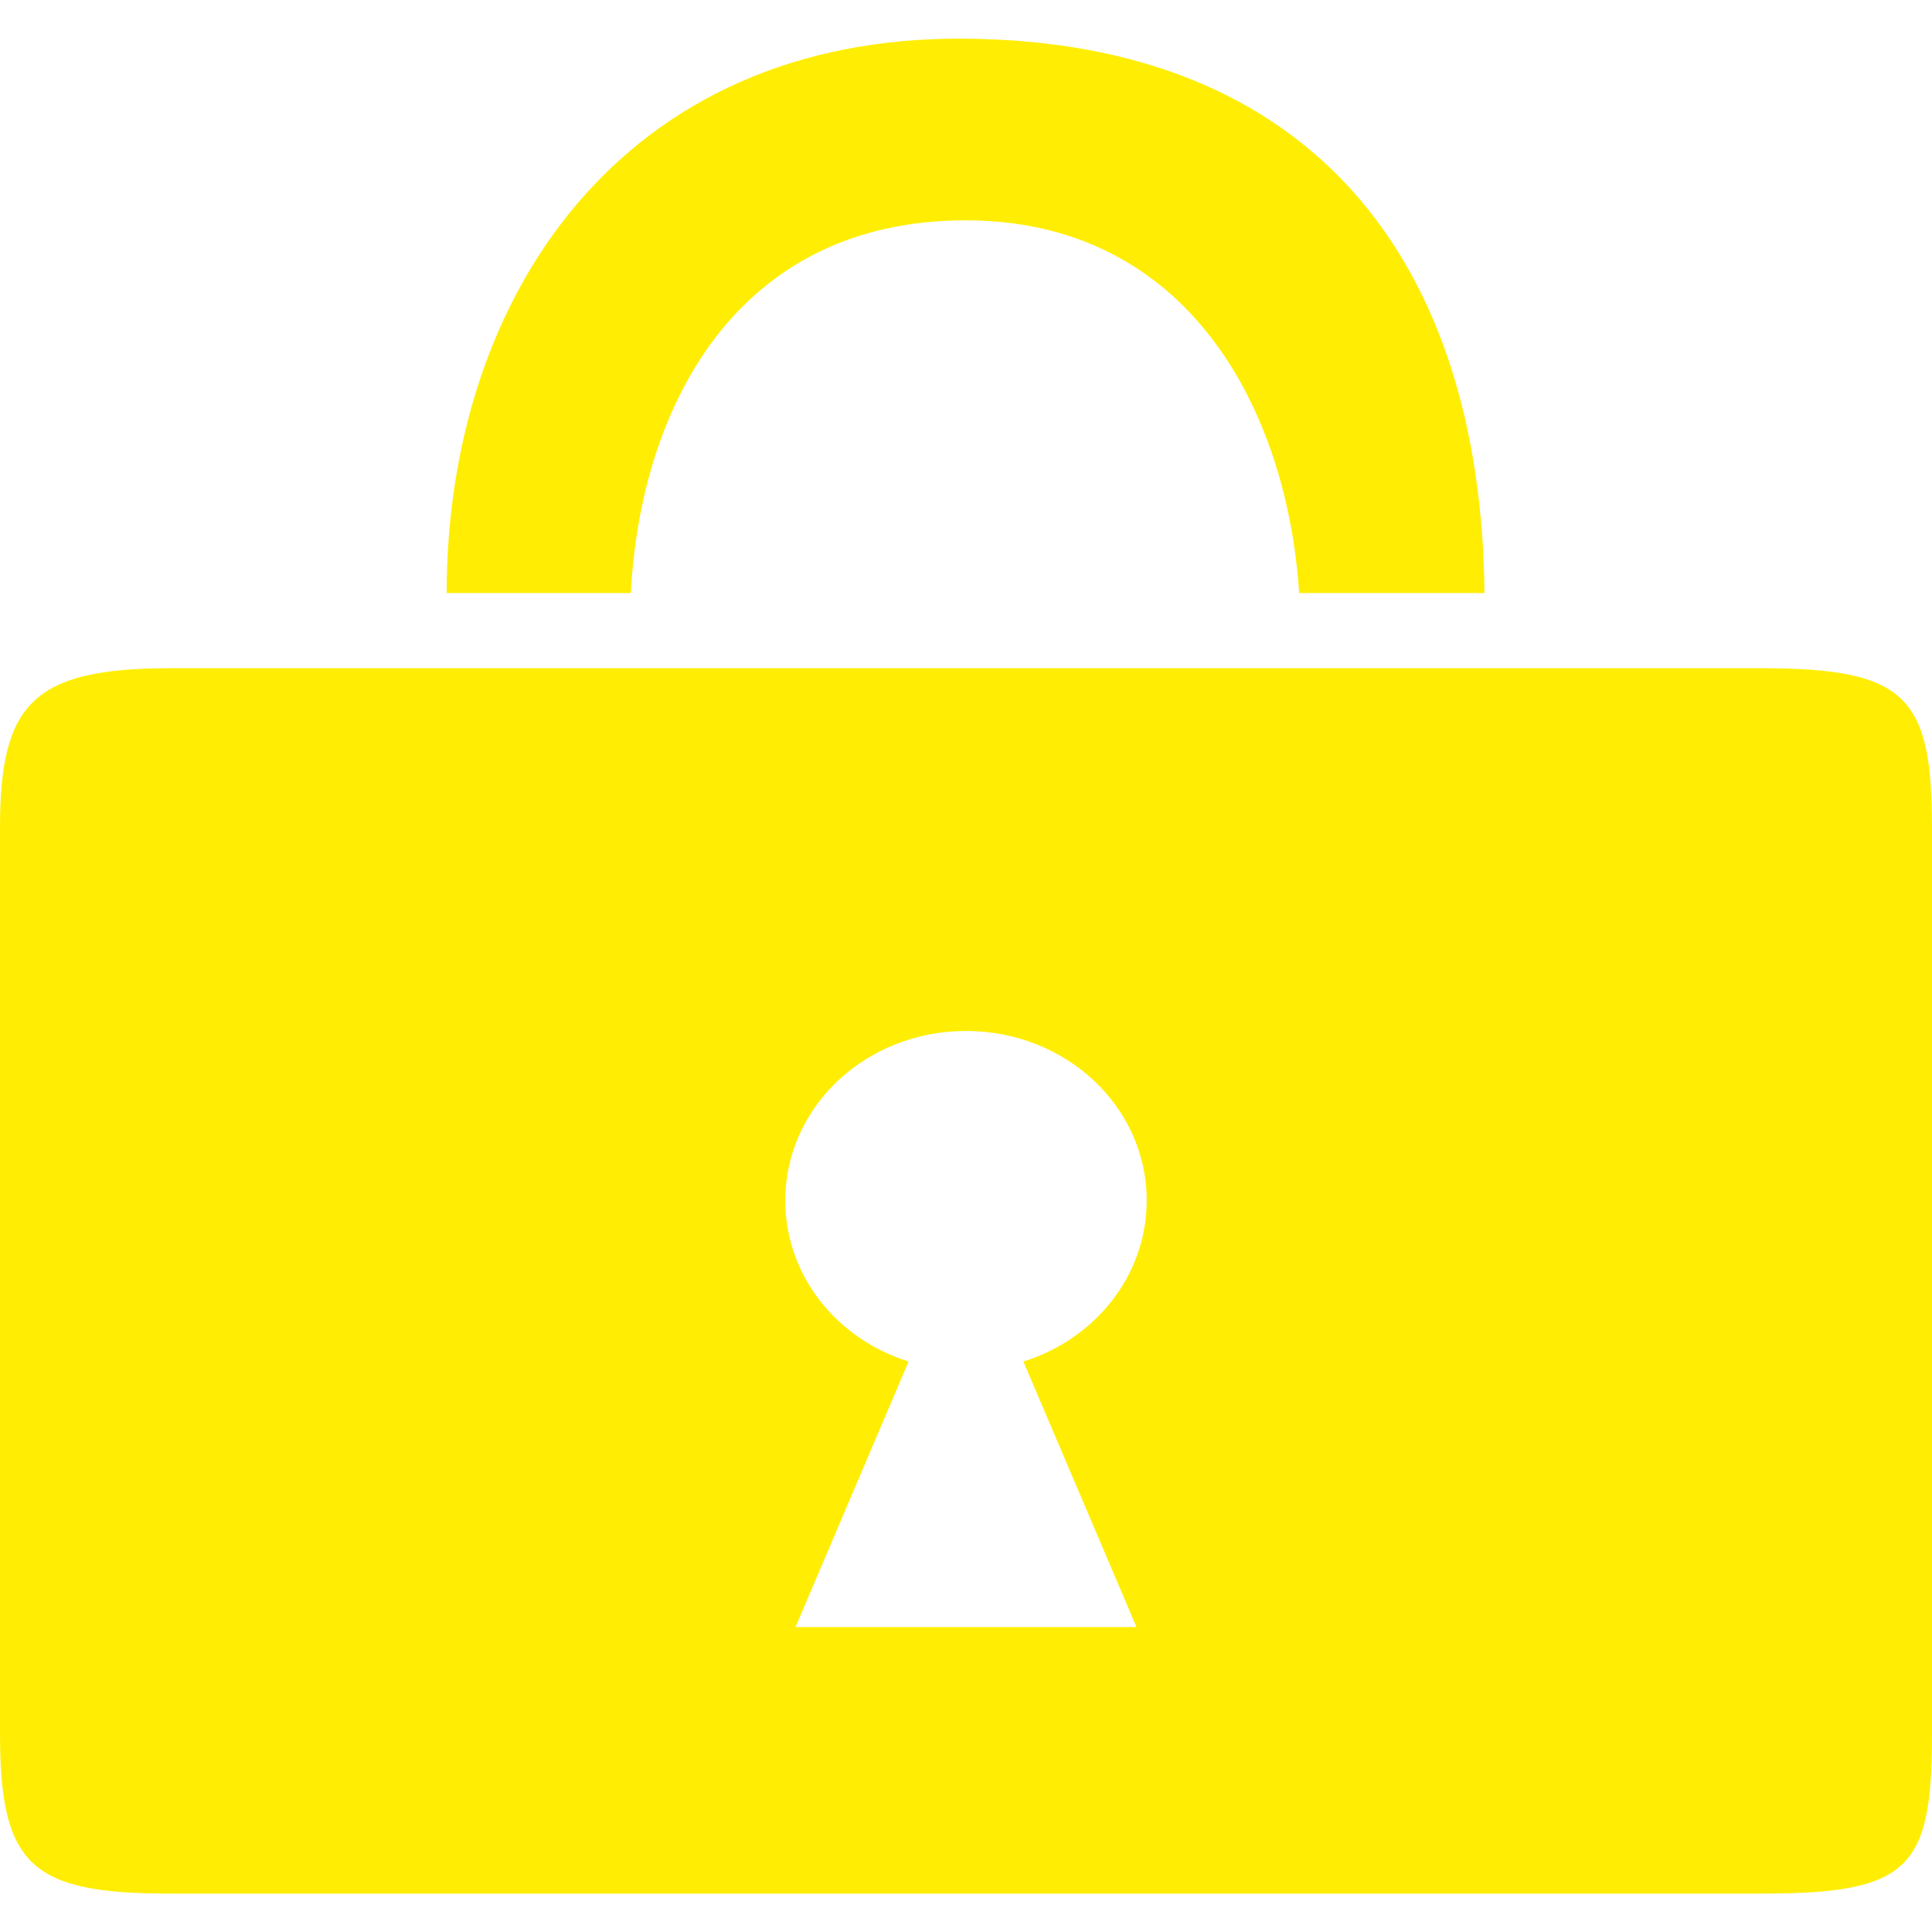
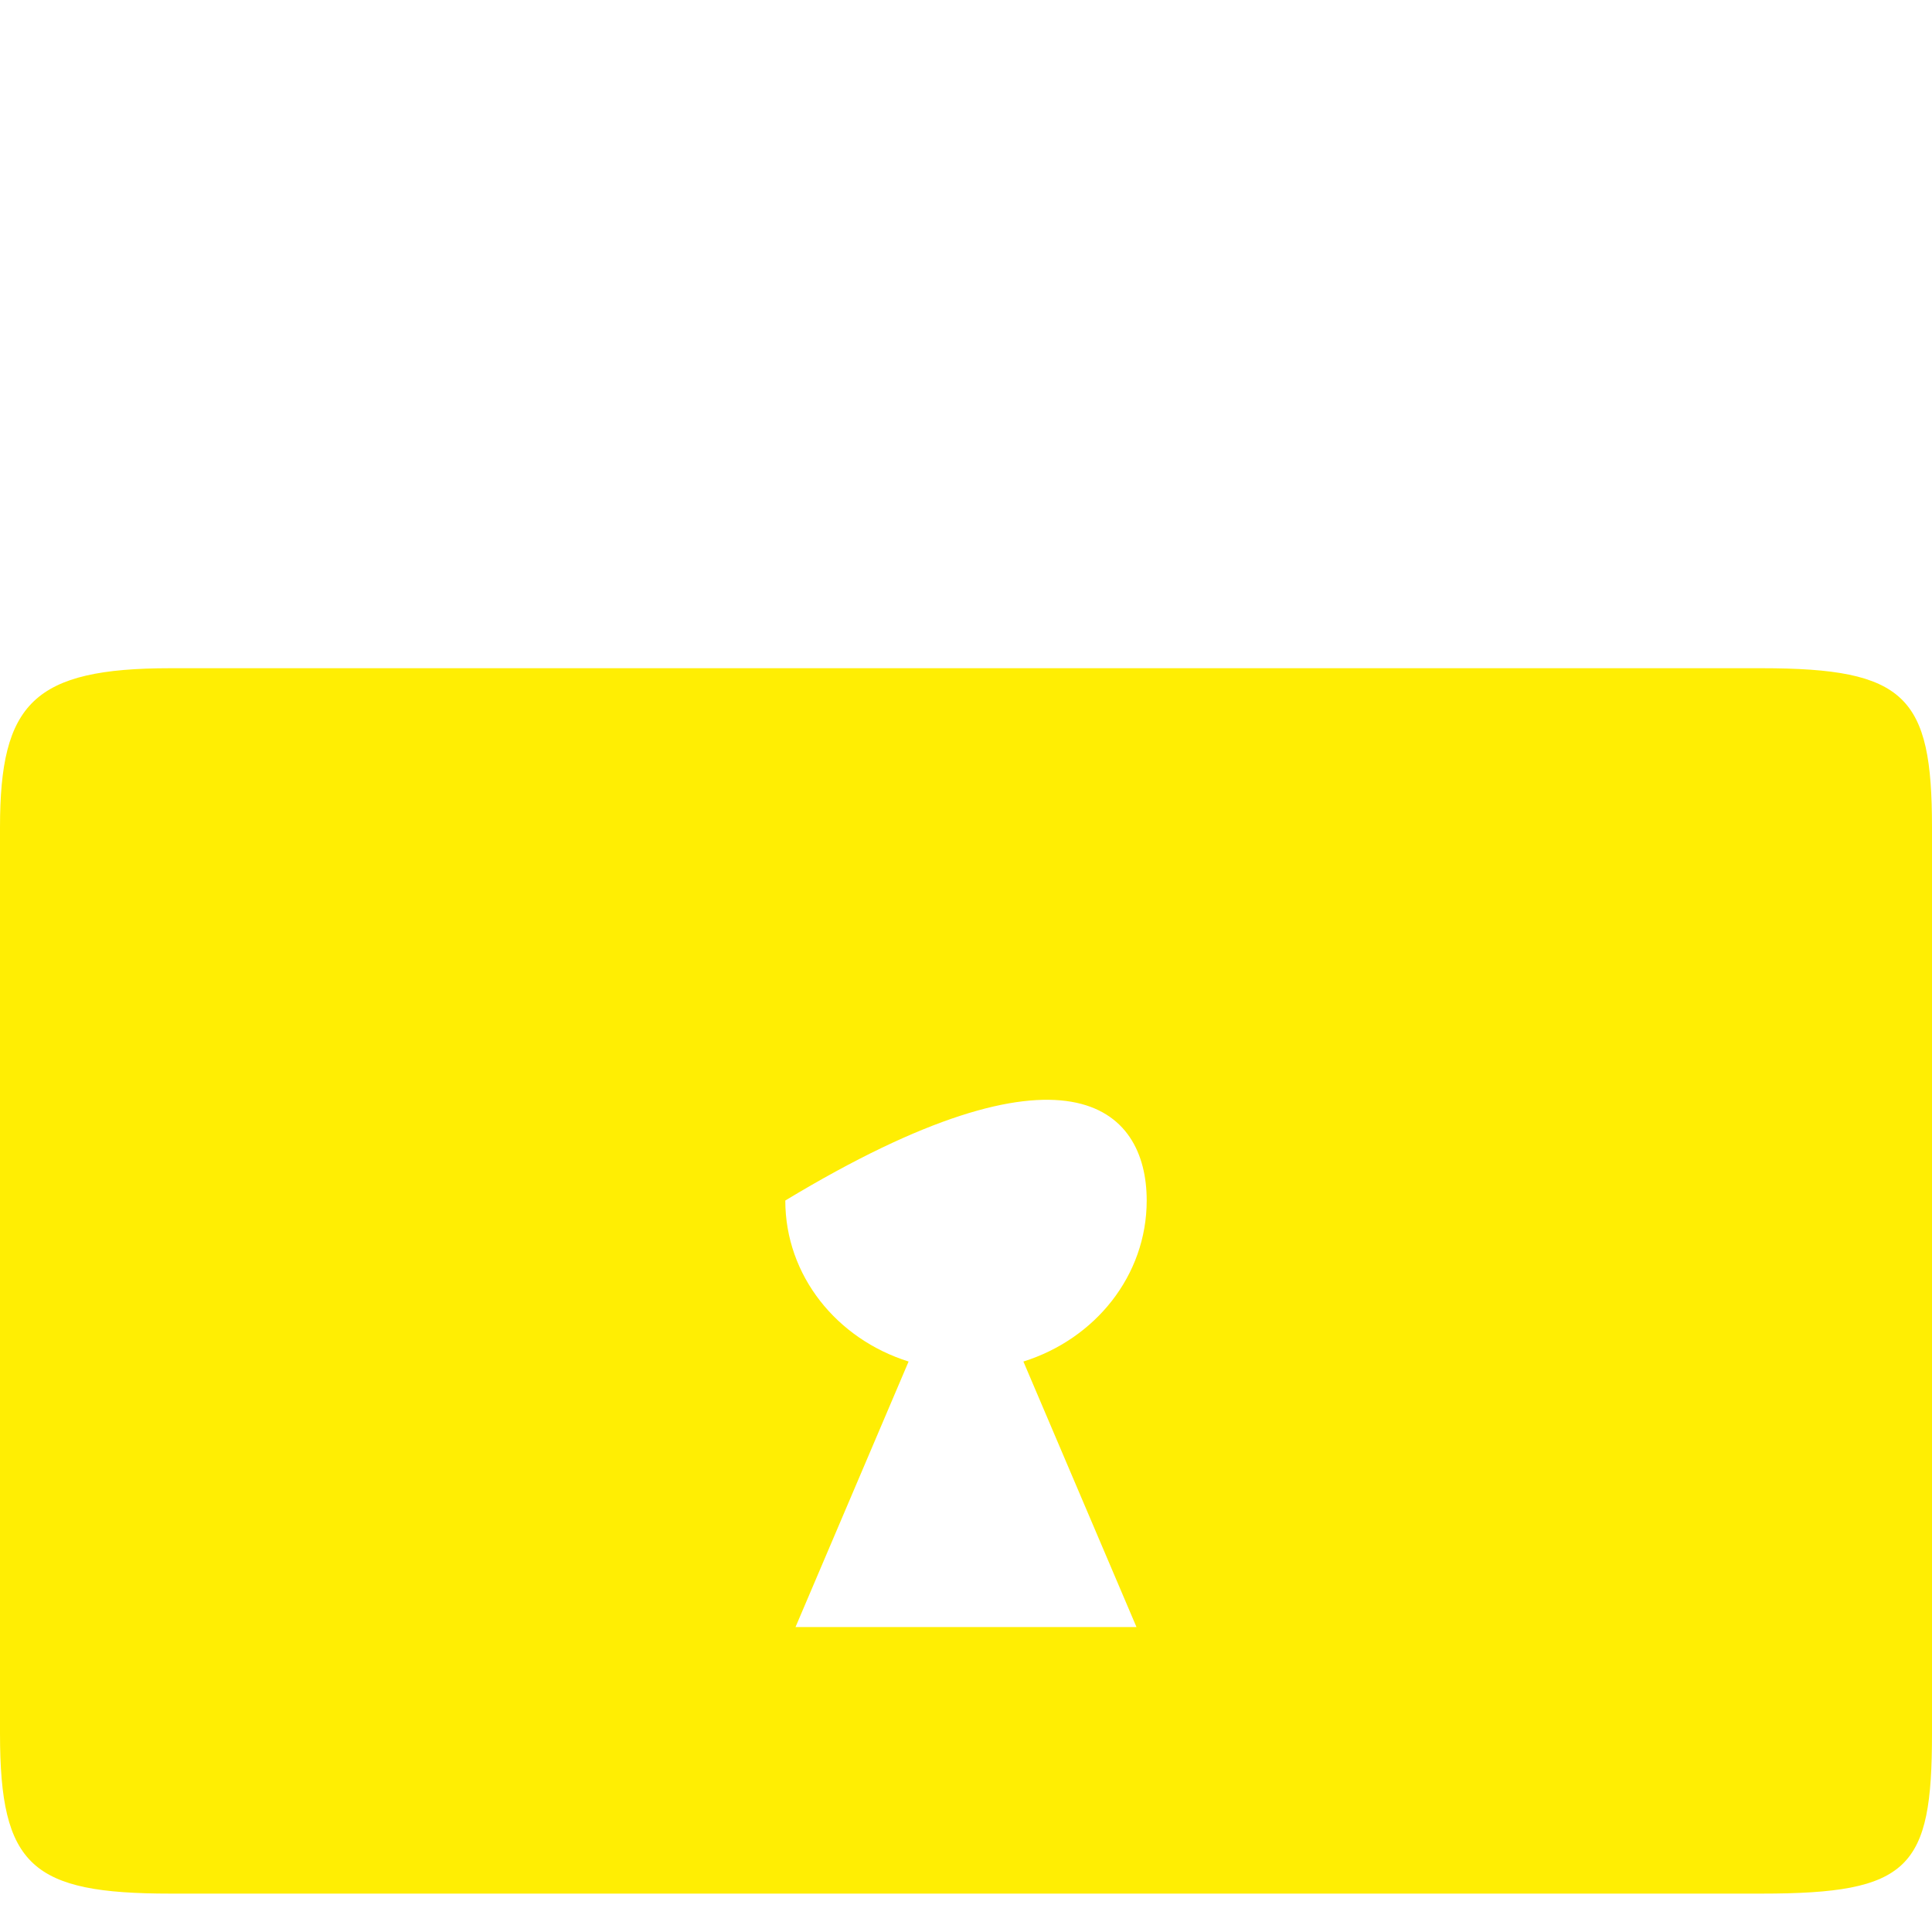
<svg xmlns="http://www.w3.org/2000/svg" width="800" height="800" viewBox="0 0 800 800" fill="none">
  <g clip-path="url(#clip0_1737_11056)">
-     <path d="M399.826 91.237C491.608 91.237 532.894 168.958 537.959 245.56H614.699C613.318 107.676 543.024 17.239 399.826 16.013C257.55 14.634 184.954 122.996 184.954 245.56H261.218C265.209 168.958 304.668 91.237 399.826 91.237Z" fill="#FFEE03" />
-     <path d="M729.412 276.695H70.588C13.882 276.695 0 291.155 0 342.571V717.873C0 772.843 13.2 784.102 70.588 784.102H729.412C790.8 784.102 800 773.704 800 717.873V342.571C800 288.307 789.176 276.695 729.412 276.695ZM470.588 673.719H329.412L376.235 563.778C346.588 554.506 325.176 528.301 325.176 497.107C325.176 458.252 358.588 426.904 400 426.904C441.412 426.904 474.824 458.252 474.824 497.107C474.824 528.235 453.412 554.506 423.765 563.778L470.588 673.719Z" fill="#FFEE03" />
+     <path d="M729.412 276.695H70.588C13.882 276.695 0 291.155 0 342.571V717.873C0 772.843 13.2 784.102 70.588 784.102H729.412C790.8 784.102 800 773.704 800 717.873V342.571C800 288.307 789.176 276.695 729.412 276.695ZM470.588 673.719H329.412L376.235 563.778C346.588 554.506 325.176 528.301 325.176 497.107C441.412 426.904 474.824 458.252 474.824 497.107C474.824 528.235 453.412 554.506 423.765 563.778L470.588 673.719Z" fill="#FFEE03" />
  </g>
  <defs>
    <clipPath id="clip0_1737_11056">
      <rect width="800" height="800" fill="white" />
    </clipPath>
  </defs>
</svg>